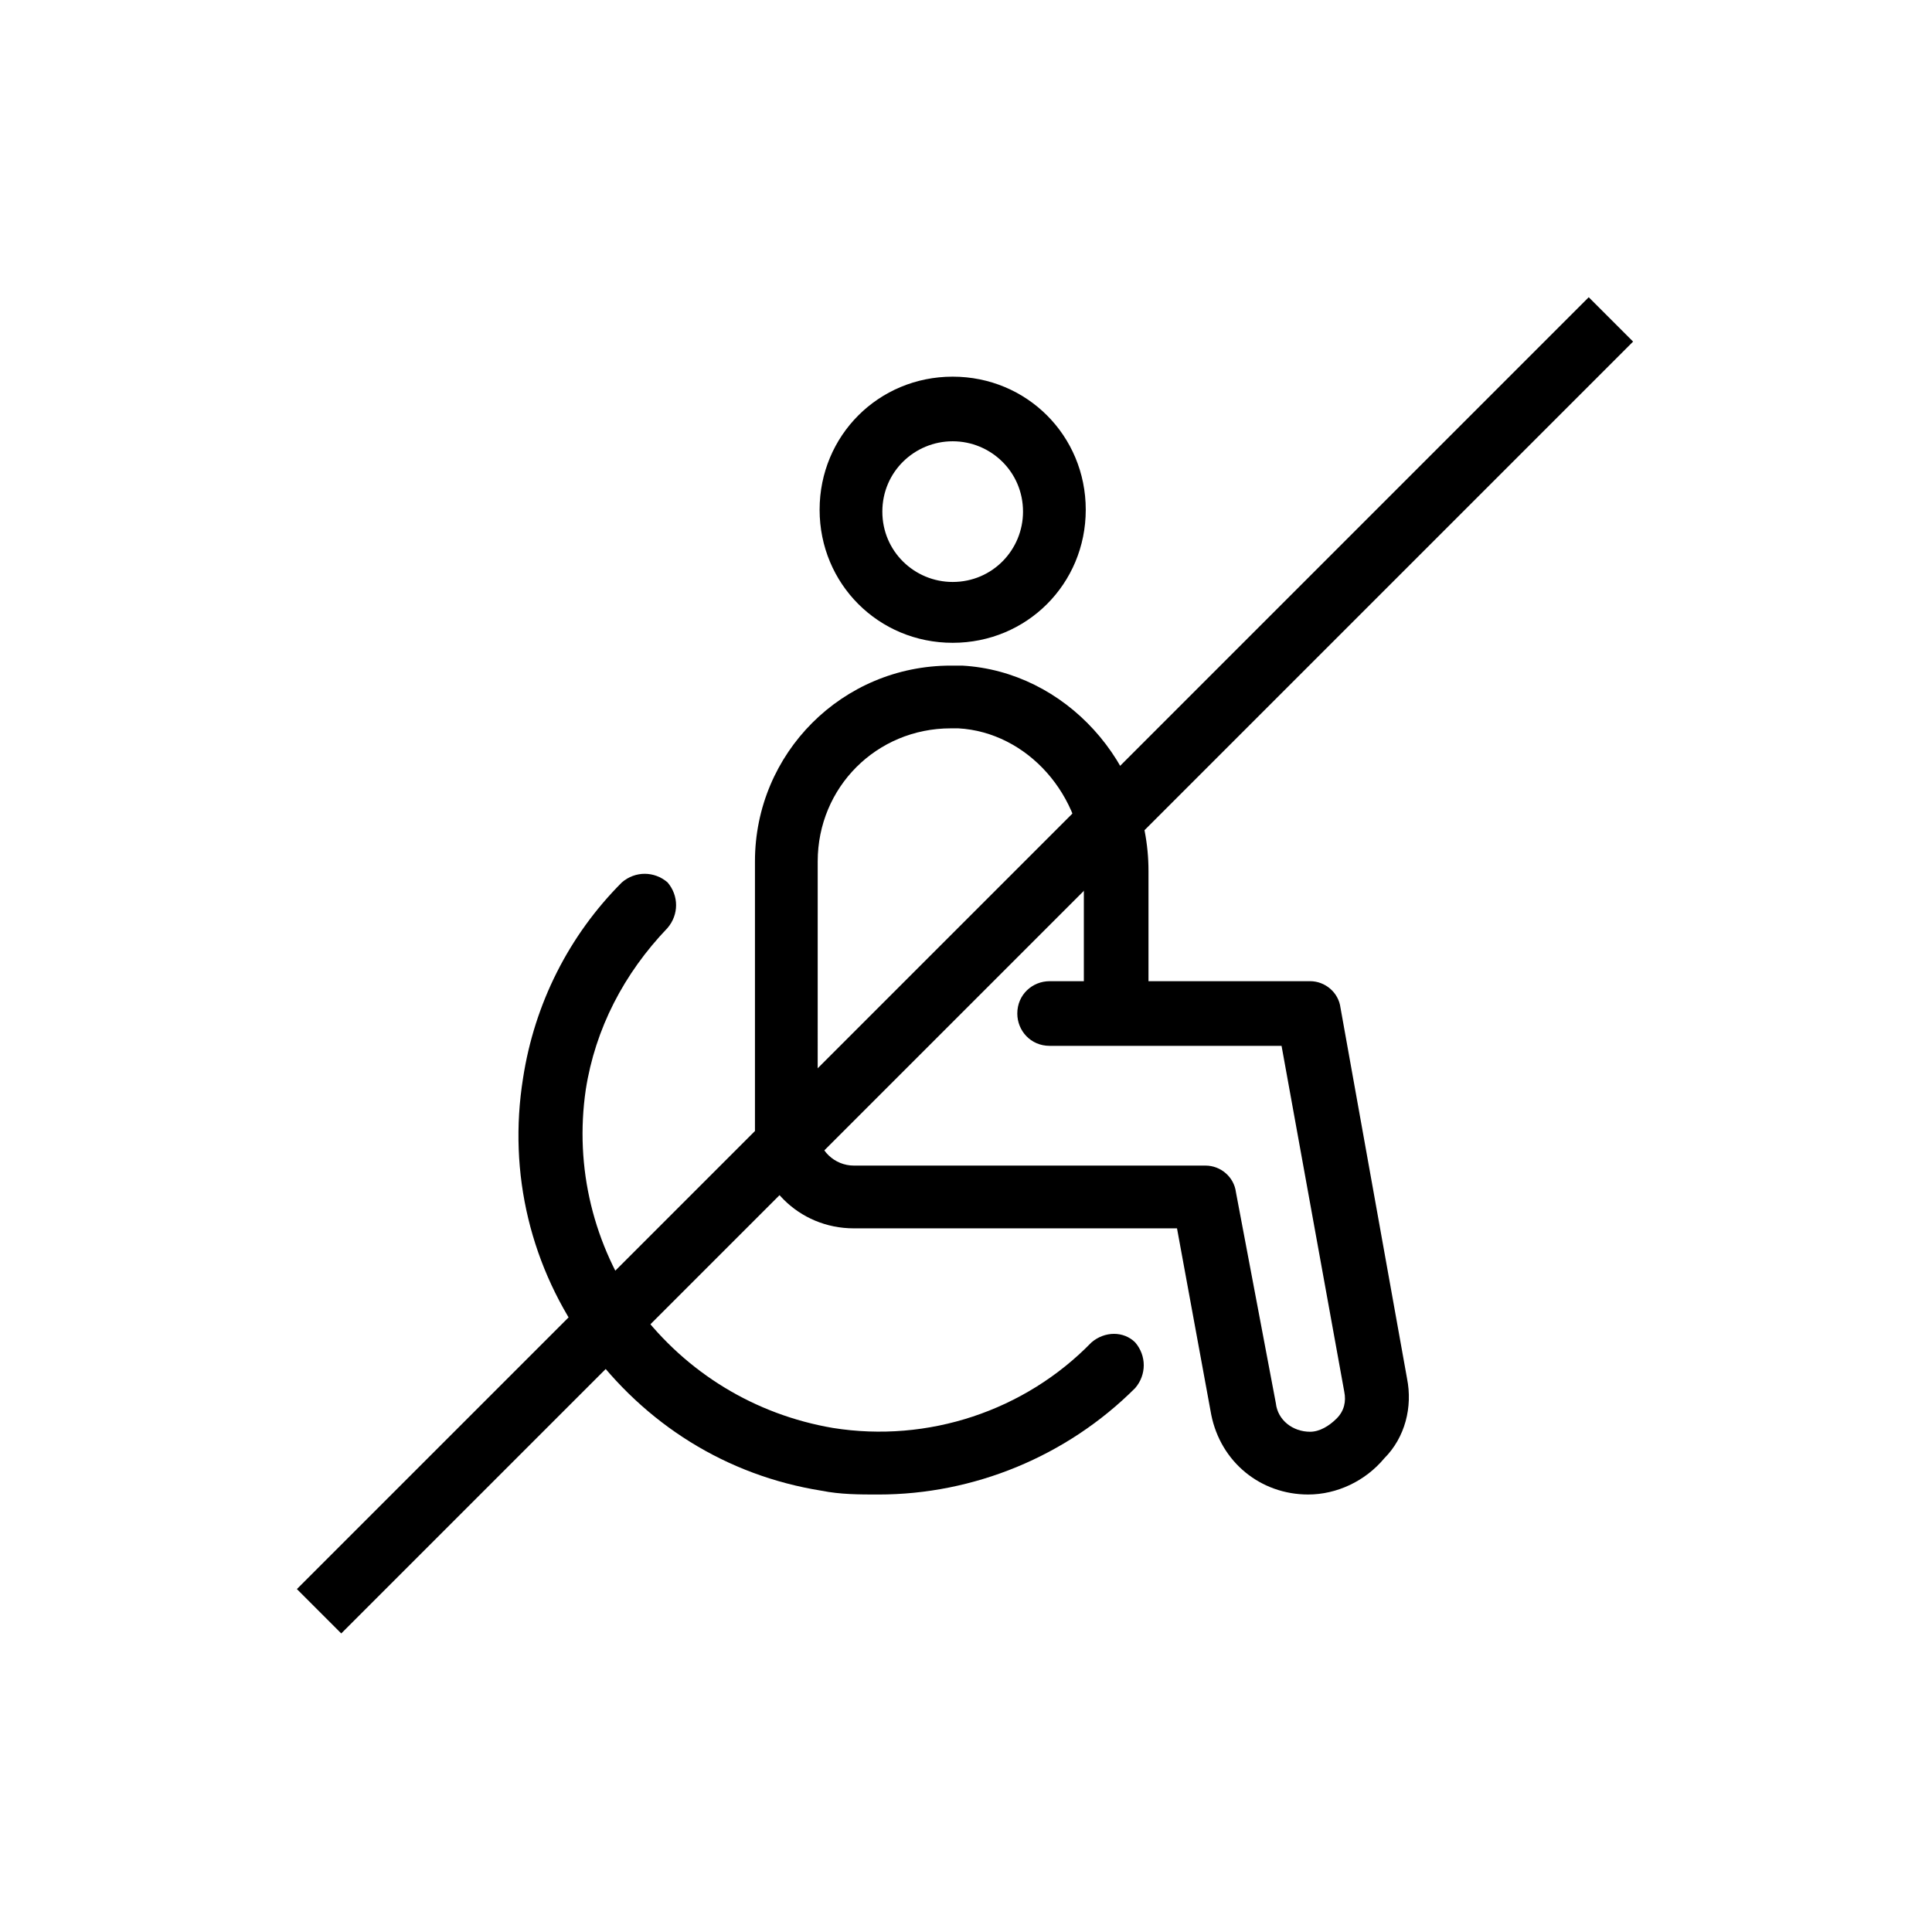
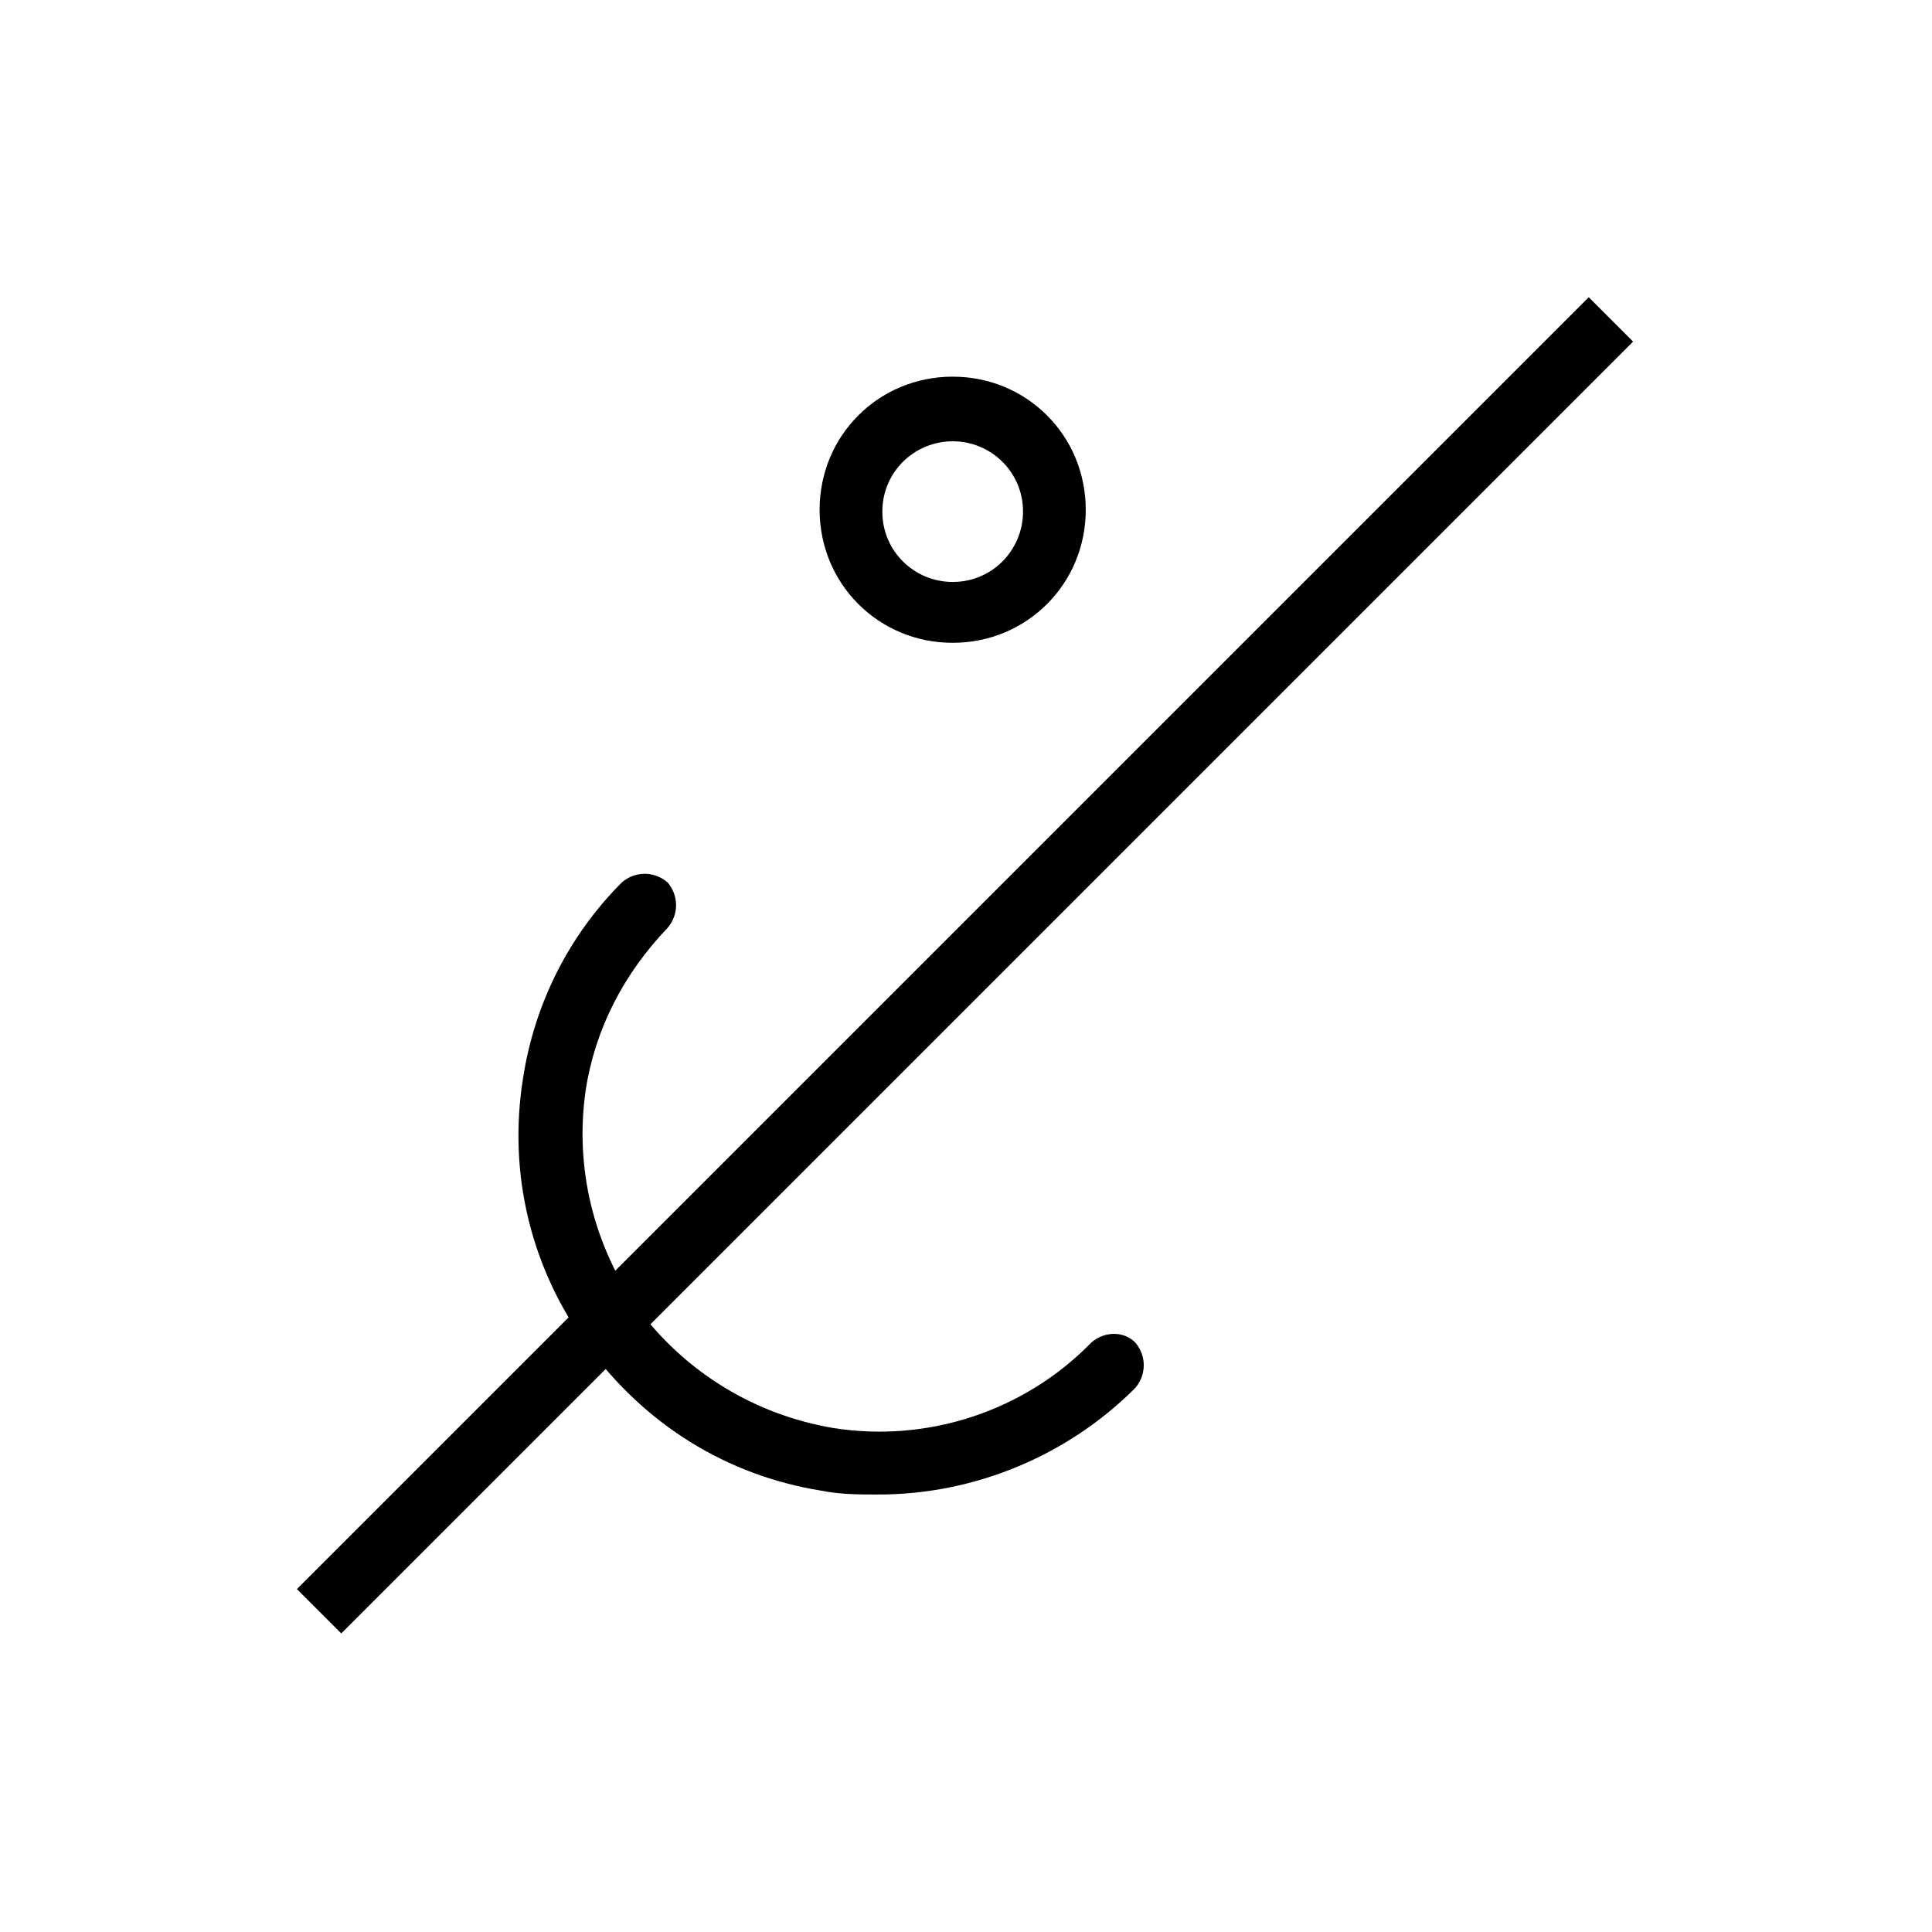
<svg xmlns="http://www.w3.org/2000/svg" fill="#000000" width="800px" height="800px" version="1.1" viewBox="144 144 512 512">
  <g>
    <path d="m396.47 314.35c19.648 0 35.266-15.617 35.266-35.266 0-19.648-15.617-35.266-35.266-35.266-19.648 0-35.266 15.617-35.266 35.266 0 19.648 15.617 35.266 35.266 35.266zm0-53.406c10.078 0 18.641 8.062 18.641 18.641 0 10.078-8.062 18.641-18.641 18.641-10.078 0-18.641-8.062-18.641-18.641 0-10.578 8.562-18.641 18.641-18.641z" />
-     <path d="m516.88 509.32-17.633-98.242c-0.504-4.031-4.031-7.055-8.062-7.055h-42.824v-29.219c0-28.719-22.168-52.898-49.375-54.41h-3.023c-28.719 0-51.891 23.176-51.891 51.891v71.039c0 14.609 11.586 26.199 26.199 26.199h85.648l9.07 49.375c2.519 12.594 13.098 21.16 25.695 21.16 7.559 0 15.113-3.527 20.152-9.574 5.539-5.547 7.555-13.605 6.043-21.164zm-18.641 10.582c-2.016 2.016-4.535 3.527-7.055 3.527v8.566-8.566c-4.535 0-8.566-3.023-9.07-7.559l-10.578-55.922c-0.504-4.031-4.031-7.055-8.062-7.055h-93.203c-5.039 0-9.574-4.031-9.574-9.574l0.004-71.035c0-19.648 15.617-35.266 35.266-35.266h2.016c18.137 1.008 33.25 17.633 33.25 37.785v29.223h-9.07c-4.535 0-8.566 3.527-8.566 8.566 0 4.535 3.527 8.566 8.566 8.566h61.465l16.625 91.691c0.508 2.516 0.004 5.035-2.012 7.051z" />
    <path d="m433.25 499.75c-17.633 18.137-43.328 26.703-68.52 22.672-20.656-3.527-38.793-14.609-51.387-31.234-12.09-17.129-17.129-37.785-14.105-58.441 2.519-16.121 10.078-30.73 21.664-42.824 3.023-3.527 3.023-8.566 0-12.09-3.527-3.023-8.566-3.023-12.09 0-14.105 14.105-23.176 32.242-26.199 51.891-4.031 25.191 2.016 50.383 17.129 71.039 15.113 20.656 36.777 34.258 61.969 38.289 5.039 1.008 10.078 1.008 15.113 1.008 25.191 0 49.879-10.078 68.016-28.215 3.023-3.527 3.023-8.566 0-12.09-3.023-3.027-8.062-3.027-11.59-0.004z" />
    <path d="m222.68 565.12 342.35-342.35 11.758 11.758-342.35 342.35z" />
  </g>
</svg>